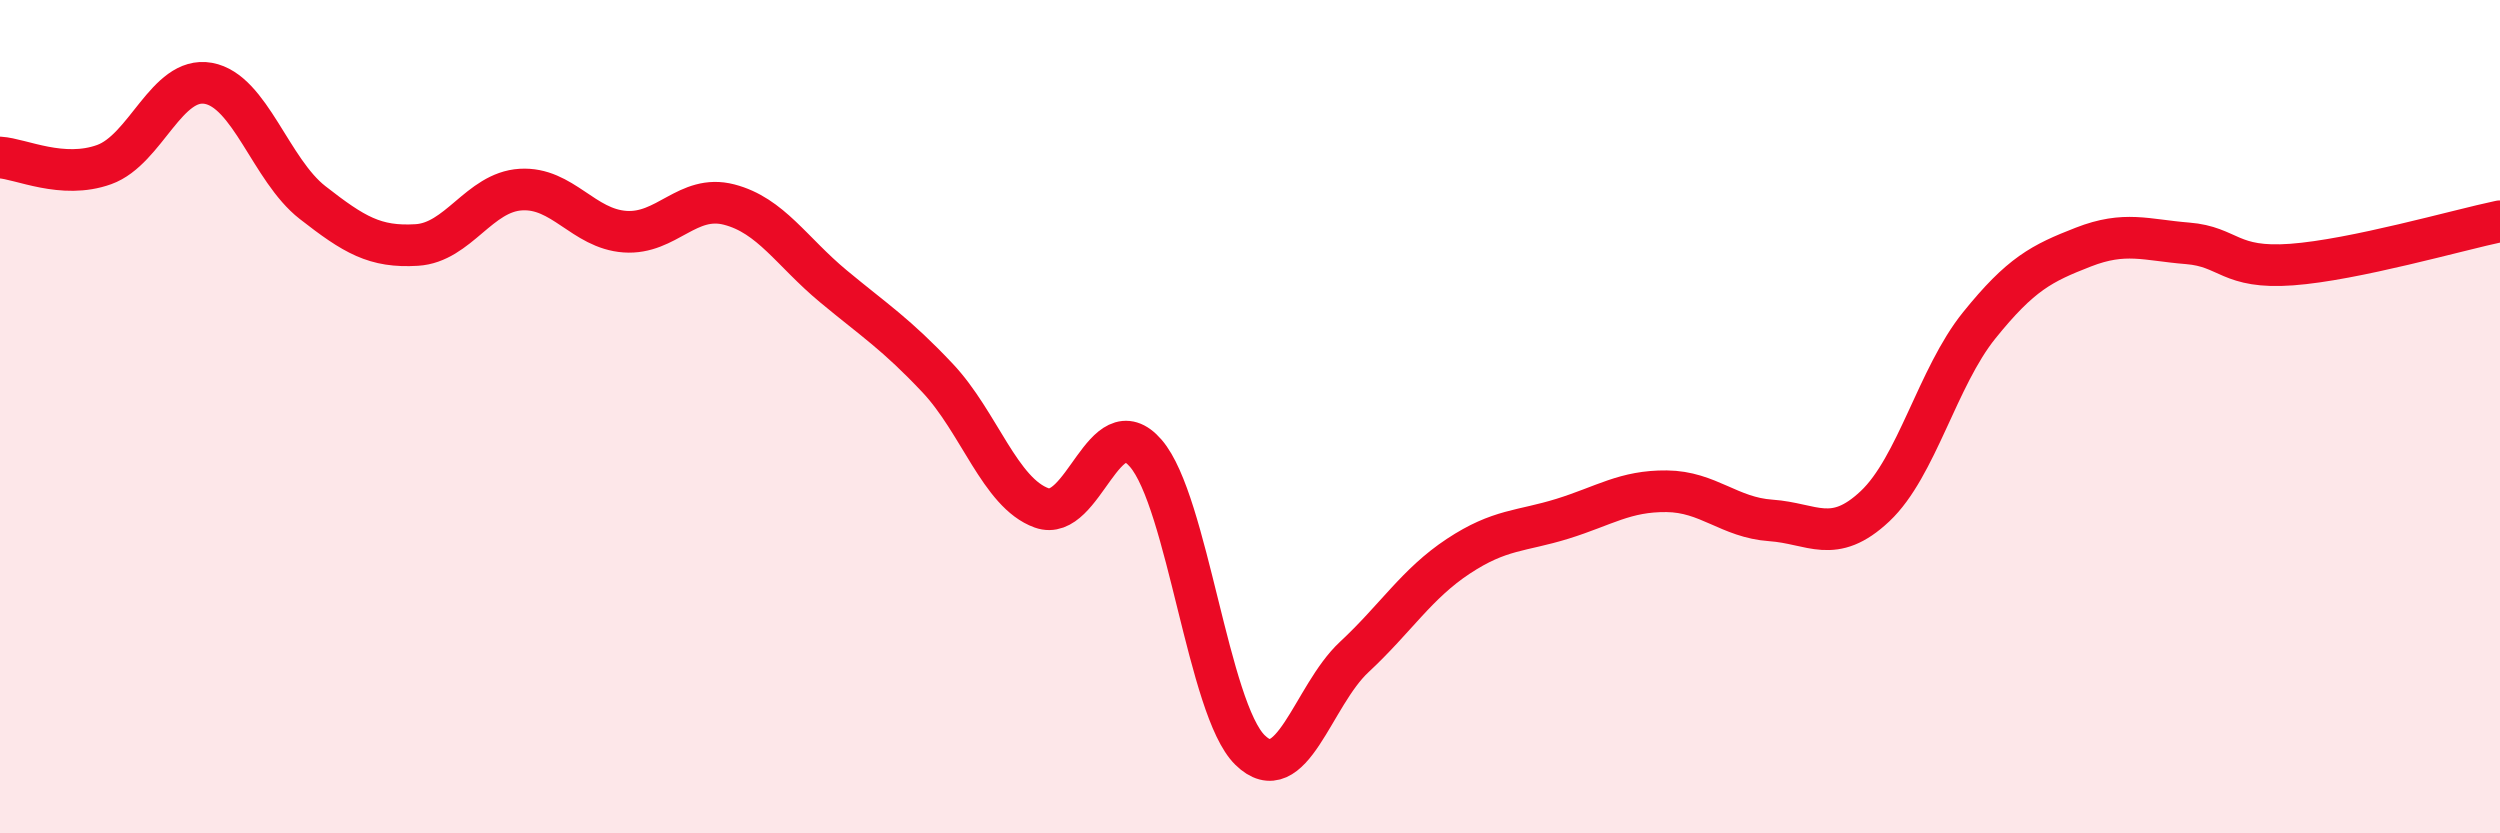
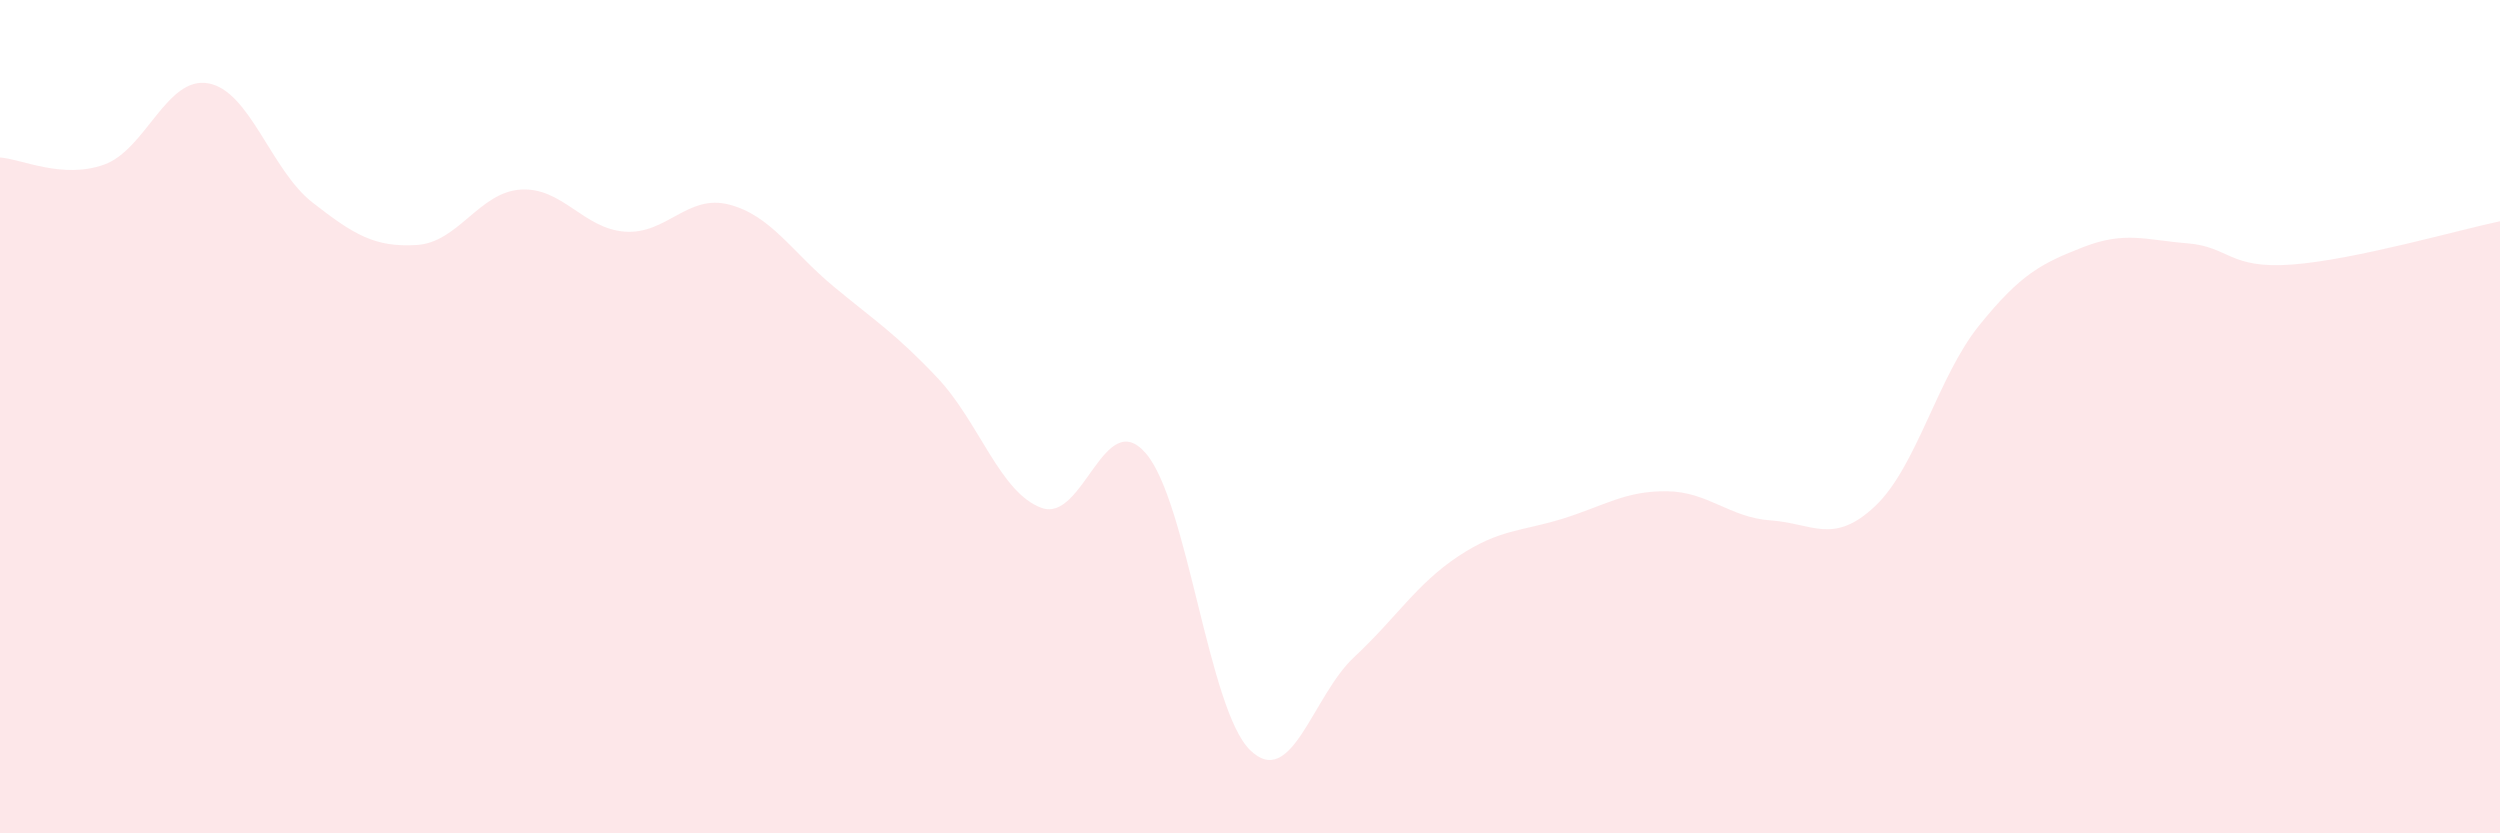
<svg xmlns="http://www.w3.org/2000/svg" width="60" height="20" viewBox="0 0 60 20">
  <path d="M 0,3.78 C 0.5,3.81 1.5,4.31 2.5,3.95 C 3.5,3.59 4,1.82 5,2 C 6,2.18 6.5,4.08 7.5,4.86 C 8.5,5.64 9,5.94 10,5.88 C 11,5.82 11.5,4.61 12.5,4.55 C 13.5,4.49 14,5.49 15,5.56 C 16,5.63 16.5,4.65 17.5,4.91 C 18.5,5.17 19,6.04 20,6.87 C 21,7.7 21.5,8.01 22.5,9.07 C 23.5,10.13 24,11.83 25,12.19 C 26,12.55 26.5,9.72 27.5,10.88 C 28.5,12.04 29,17.02 30,18 C 31,18.98 31.5,16.7 32.5,15.77 C 33.5,14.84 34,14.01 35,13.35 C 36,12.69 36.5,12.76 37.5,12.45 C 38.5,12.14 39,11.78 40,11.79 C 41,11.8 41.5,12.42 42.5,12.49 C 43.5,12.56 44,13.09 45,12.15 C 46,11.21 46.5,9.05 47.5,7.81 C 48.5,6.57 49,6.32 50,5.93 C 51,5.54 51.5,5.76 52.5,5.84 C 53.5,5.92 53.5,6.46 55,6.35 C 56.5,6.24 59,5.52 60,5.31L60 20L0 20Z" fill="#EB0A25" opacity="0.1" stroke-linecap="round" stroke-linejoin="round" />
-   <path d="M 0,3.78 C 0.5,3.81 1.5,4.31 2.5,3.95 C 3.5,3.59 4,1.82 5,2 C 6,2.18 6.5,4.08 7.5,4.86 C 8.5,5.64 9,5.94 10,5.88 C 11,5.82 11.5,4.61 12.5,4.55 C 13.5,4.49 14,5.49 15,5.56 C 16,5.63 16.5,4.65 17.5,4.91 C 18.5,5.17 19,6.04 20,6.87 C 21,7.7 21.5,8.01 22.5,9.07 C 23.5,10.13 24,11.83 25,12.19 C 26,12.55 26.5,9.72 27.5,10.88 C 28.5,12.04 29,17.02 30,18 C 31,18.98 31.5,16.7 32.5,15.77 C 33.5,14.84 34,14.01 35,13.35 C 36,12.69 36.5,12.76 37.5,12.45 C 38.5,12.14 39,11.78 40,11.79 C 41,11.8 41.5,12.42 42.5,12.49 C 43.5,12.56 44,13.09 45,12.15 C 46,11.21 46.5,9.05 47.5,7.81 C 48.5,6.57 49,6.32 50,5.93 C 51,5.54 51.5,5.76 52.5,5.84 C 53.5,5.92 53.5,6.46 55,6.35 C 56.5,6.24 59,5.52 60,5.31" stroke="#EB0A25" stroke-width="1" fill="none" stroke-linecap="round" stroke-linejoin="round" />
</svg>